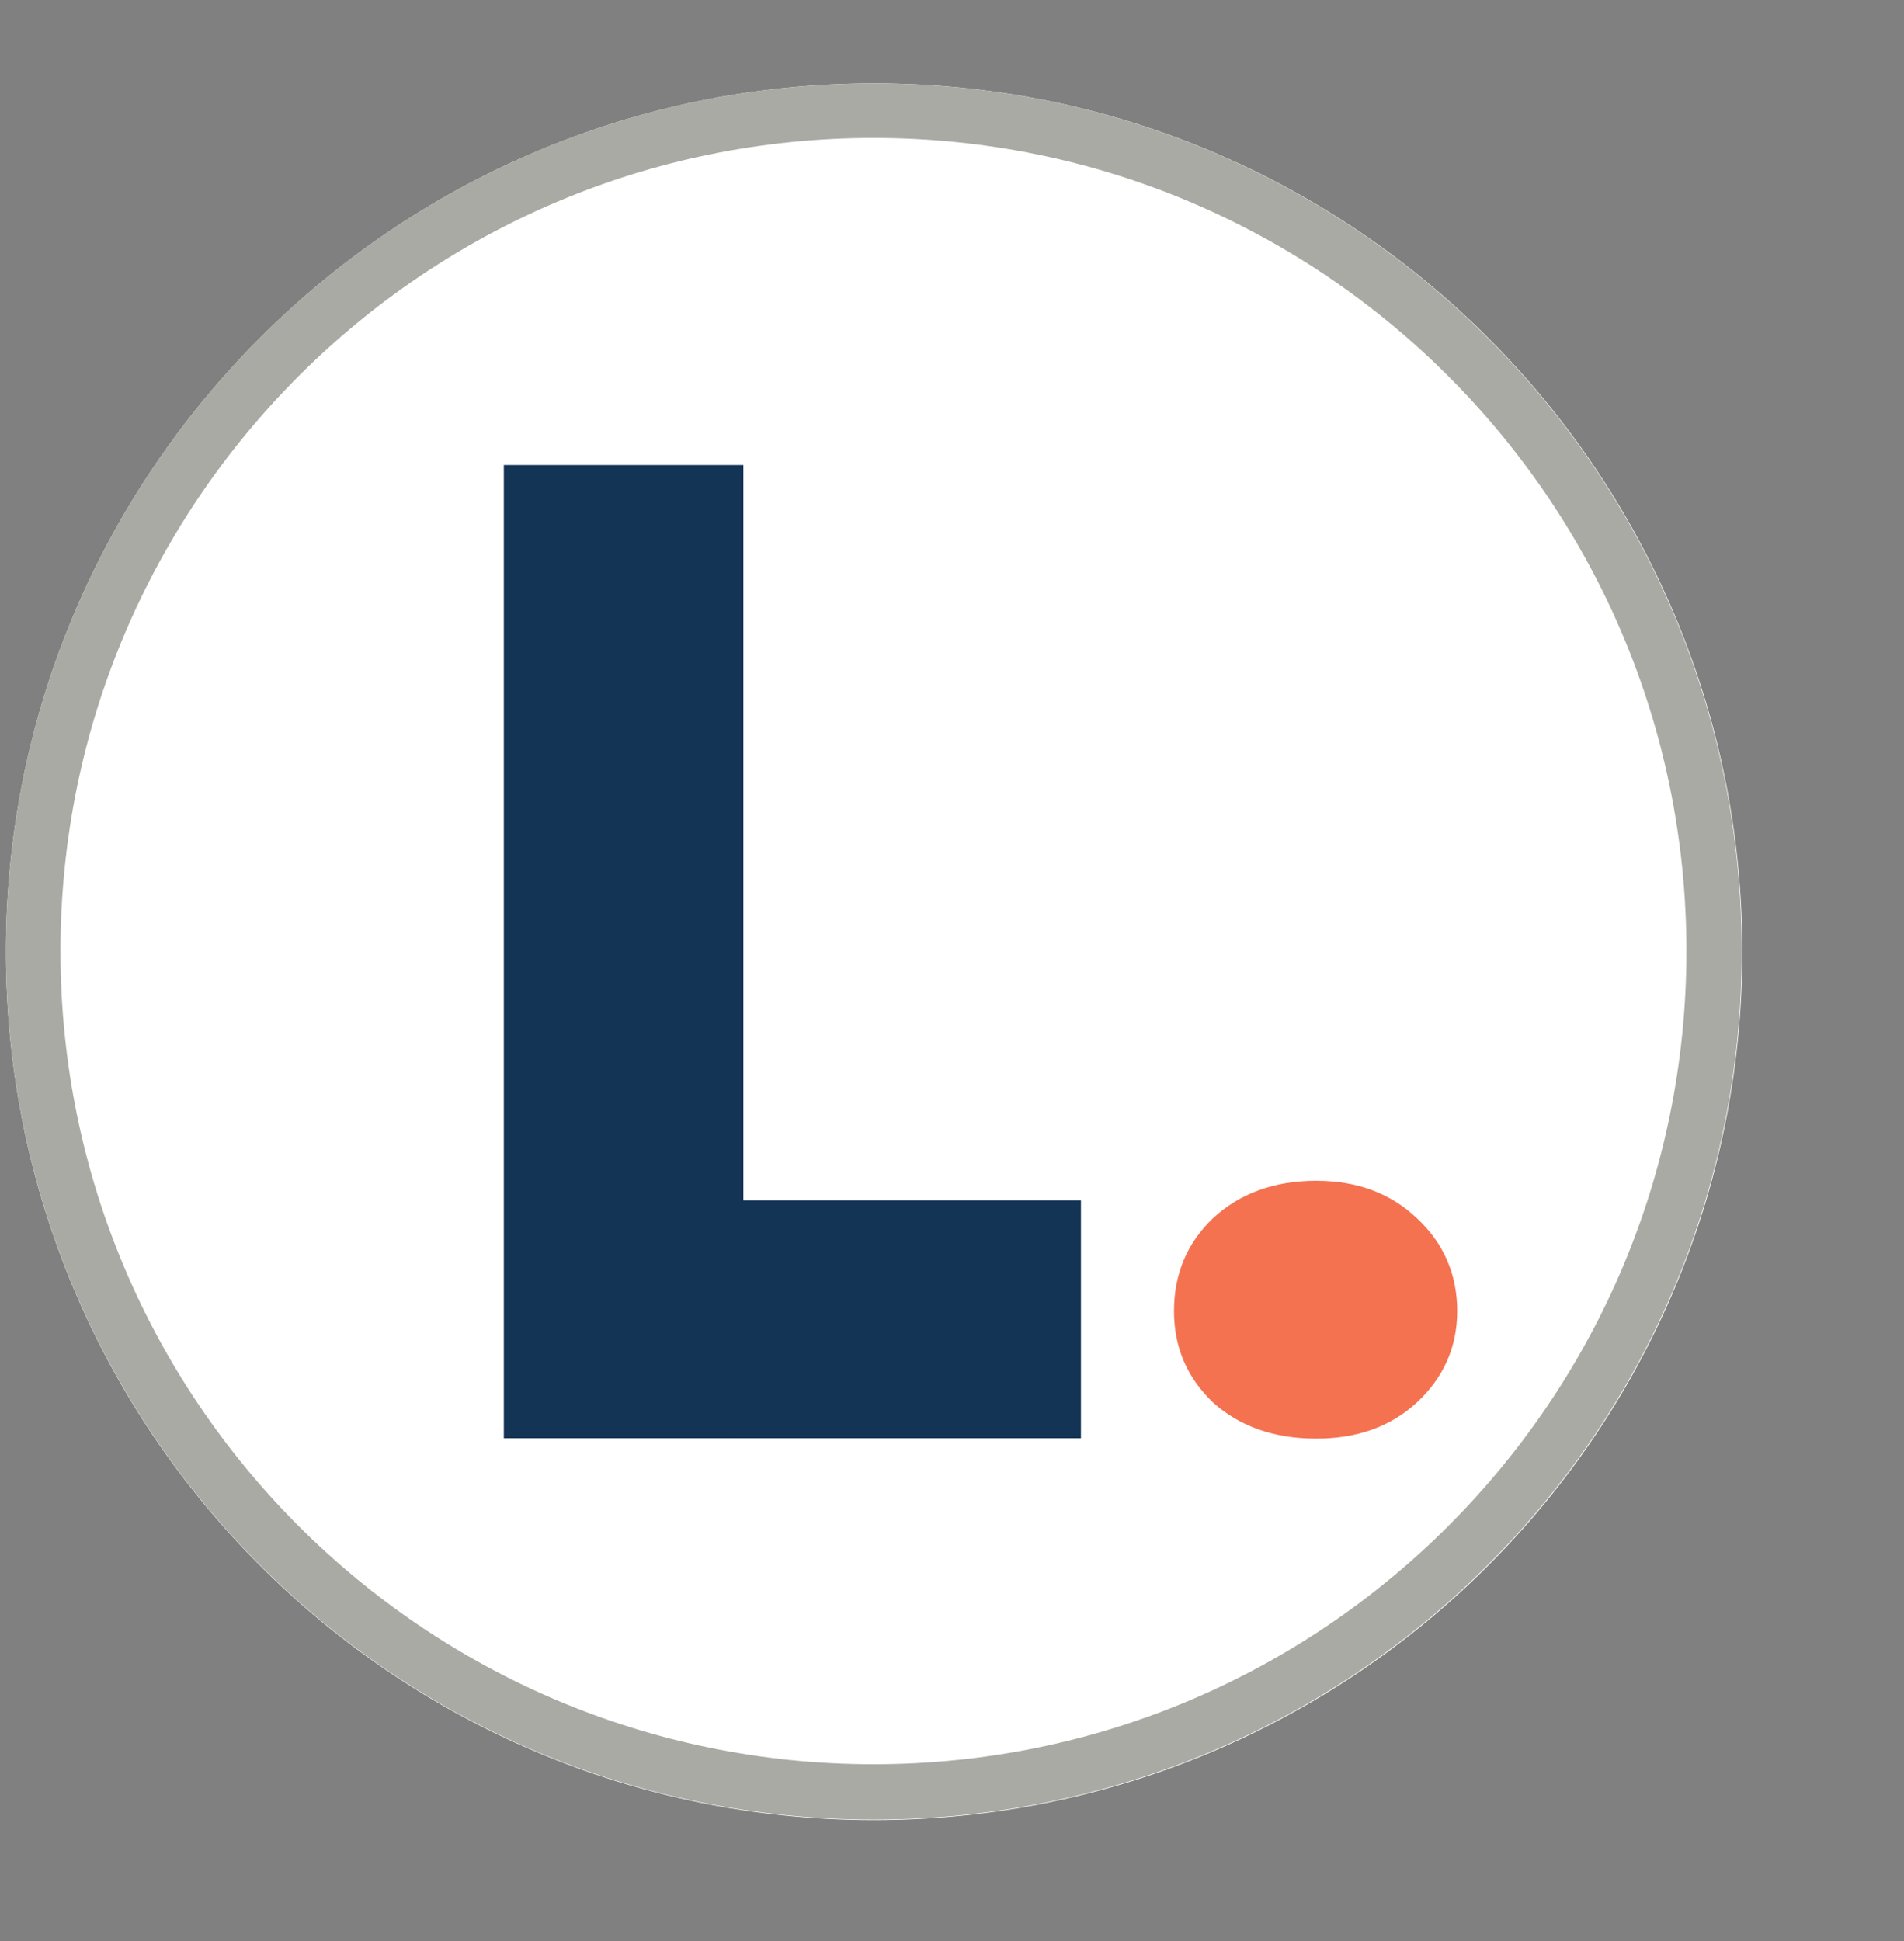
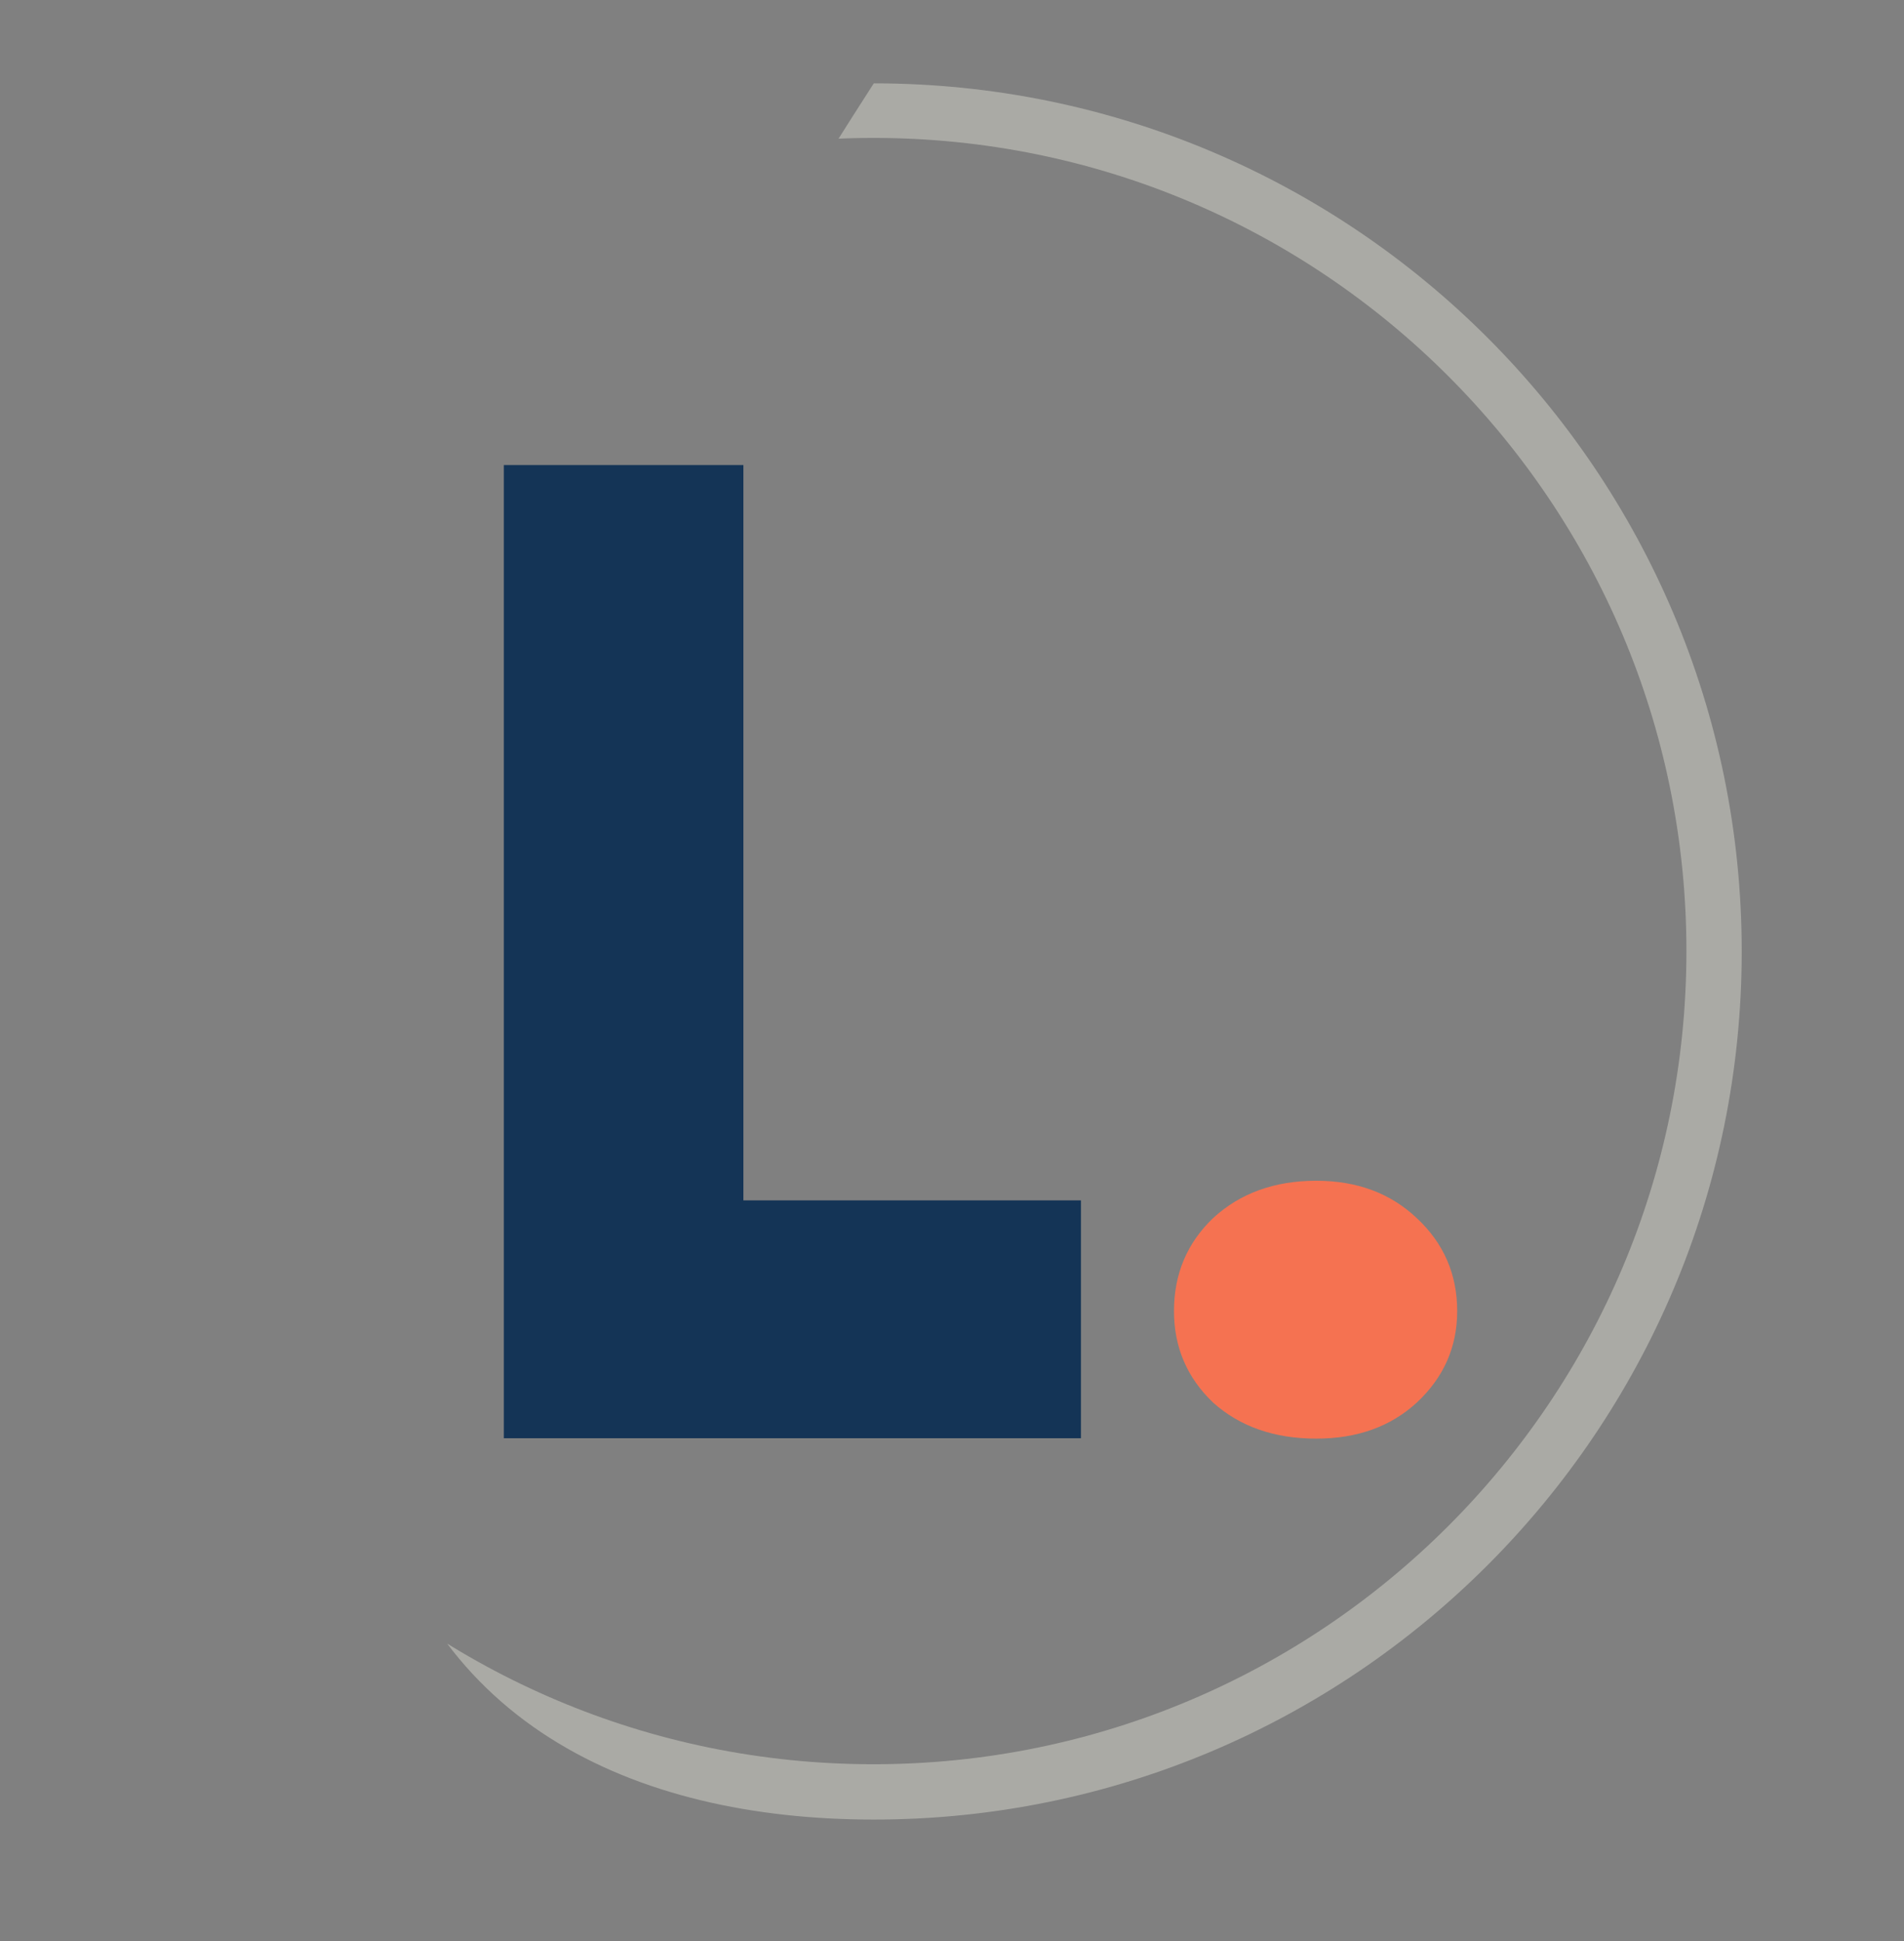
<svg xmlns="http://www.w3.org/2000/svg" width="52" zoomAndPan="magnify" viewBox="0 0 39 39.75" height="53" preserveAspectRatio="xMidYMid meet" version="1.2">
  <rect x="0" y="0" width="39" height="39.75" fill="#808080" stroke="none" />
  <defs>
    <clipPath id="22fba8d7cc">
-       <path d="M 0.121 1.707 L 35.688 1.707 L 35.688 37.273 L 0.121 37.273 Z M 0.121 1.707 " />
-     </clipPath>
+       </clipPath>
    <clipPath id="c3ae0b089b">
      <path d="M 17.902 1.707 C 8.082 1.707 0.121 9.668 0.121 19.488 C 0.121 29.312 8.082 37.273 17.902 37.273 C 27.727 37.273 35.688 29.312 35.688 19.488 C 35.688 9.668 27.727 1.707 17.902 1.707 Z M 17.902 1.707 " />
    </clipPath>
    <clipPath id="54bd814cdd">
      <path d="M 0.121 1.707 L 35.676 1.707 L 35.676 37.262 L 0.121 37.262 Z M 0.121 1.707 " />
    </clipPath>
    <clipPath id="b65a0fbaa4">
-       <path d="M 17.898 1.707 C 8.082 1.707 0.121 9.668 0.121 19.484 C 0.121 29.301 8.082 37.262 17.898 37.262 C 27.715 37.262 35.676 29.301 35.676 19.484 C 35.676 9.668 27.715 1.707 17.898 1.707 Z M 17.898 1.707 " />
+       <path d="M 17.898 1.707 C 0.121 29.301 8.082 37.262 17.898 37.262 C 27.715 37.262 35.676 29.301 35.676 19.484 C 35.676 9.668 27.715 1.707 17.898 1.707 Z M 17.898 1.707 " />
    </clipPath>
    <clipPath id="d407337568">
      <path d="M 10.32 9 L 16 9 L 16 30 L 10.32 30 Z M 10.32 9 " />
    </clipPath>
  </defs>
  <g id="27394d0a8c">
    <g clip-rule="nonzero" clip-path="url(#22fba8d7cc)">
      <g clip-rule="nonzero" clip-path="url(#c3ae0b089b)">
        <path style=" stroke:none;fill-rule:nonzero;fill:#ffffff;fill-opacity:1;" d="M 0.121 1.707 L 35.688 1.707 L 35.688 37.273 L 0.121 37.273 Z M 0.121 1.707 " />
      </g>
    </g>
    <g clip-rule="nonzero" clip-path="url(#54bd814cdd)">
      <g clip-rule="nonzero" clip-path="url(#b65a0fbaa4)">
        <path style="fill:none;stroke-width:3;stroke-linecap:butt;stroke-linejoin:miter;stroke:#aaaaa5;stroke-opacity:1;stroke-miterlimit:4;" d="M 23.851 -0 C 10.68 -0 -0.001 10.681 -0.001 23.852 C -0.001 37.023 10.68 47.704 23.851 47.704 C 37.022 47.704 47.703 37.023 47.703 23.852 C 47.703 10.681 37.022 -0 23.851 -0 Z M 23.851 -0 " transform="matrix(0.745,0,0,0.745,0.122,1.707)" />
      </g>
    </g>
    <path style=" stroke:none;fill-rule:nonzero;fill:#f57251;fill-opacity:1;" d="M 26.961 29.461 C 26.102 29.461 25.398 29.215 24.848 28.723 C 24.312 28.211 24.047 27.586 24.047 26.848 C 24.047 26.094 24.312 25.457 24.848 24.945 C 25.398 24.438 26.102 24.18 26.961 24.18 C 27.801 24.18 28.484 24.438 29.02 24.945 C 29.57 25.457 29.848 26.094 29.848 26.848 C 29.848 27.586 29.57 28.211 29.02 28.723 C 28.484 29.215 27.801 29.461 26.961 29.461 Z M 26.961 29.461 " />
    <g clip-rule="nonzero" clip-path="url(#d407337568)">
      <path style=" stroke:none;fill-rule:nonzero;fill:#143456;fill-opacity:1;" d="M 10.32 9.523 L 15.227 9.523 L 15.227 29.453 L 10.32 29.453 Z M 10.32 9.523 " />
    </g>
    <path style=" stroke:none;fill-rule:nonzero;fill:#143456;fill-opacity:1;" d="M 15.004 24.582 L 22.141 24.582 L 22.141 29.453 L 15.004 29.453 Z M 15.004 24.582 " />
  </g>
</svg>